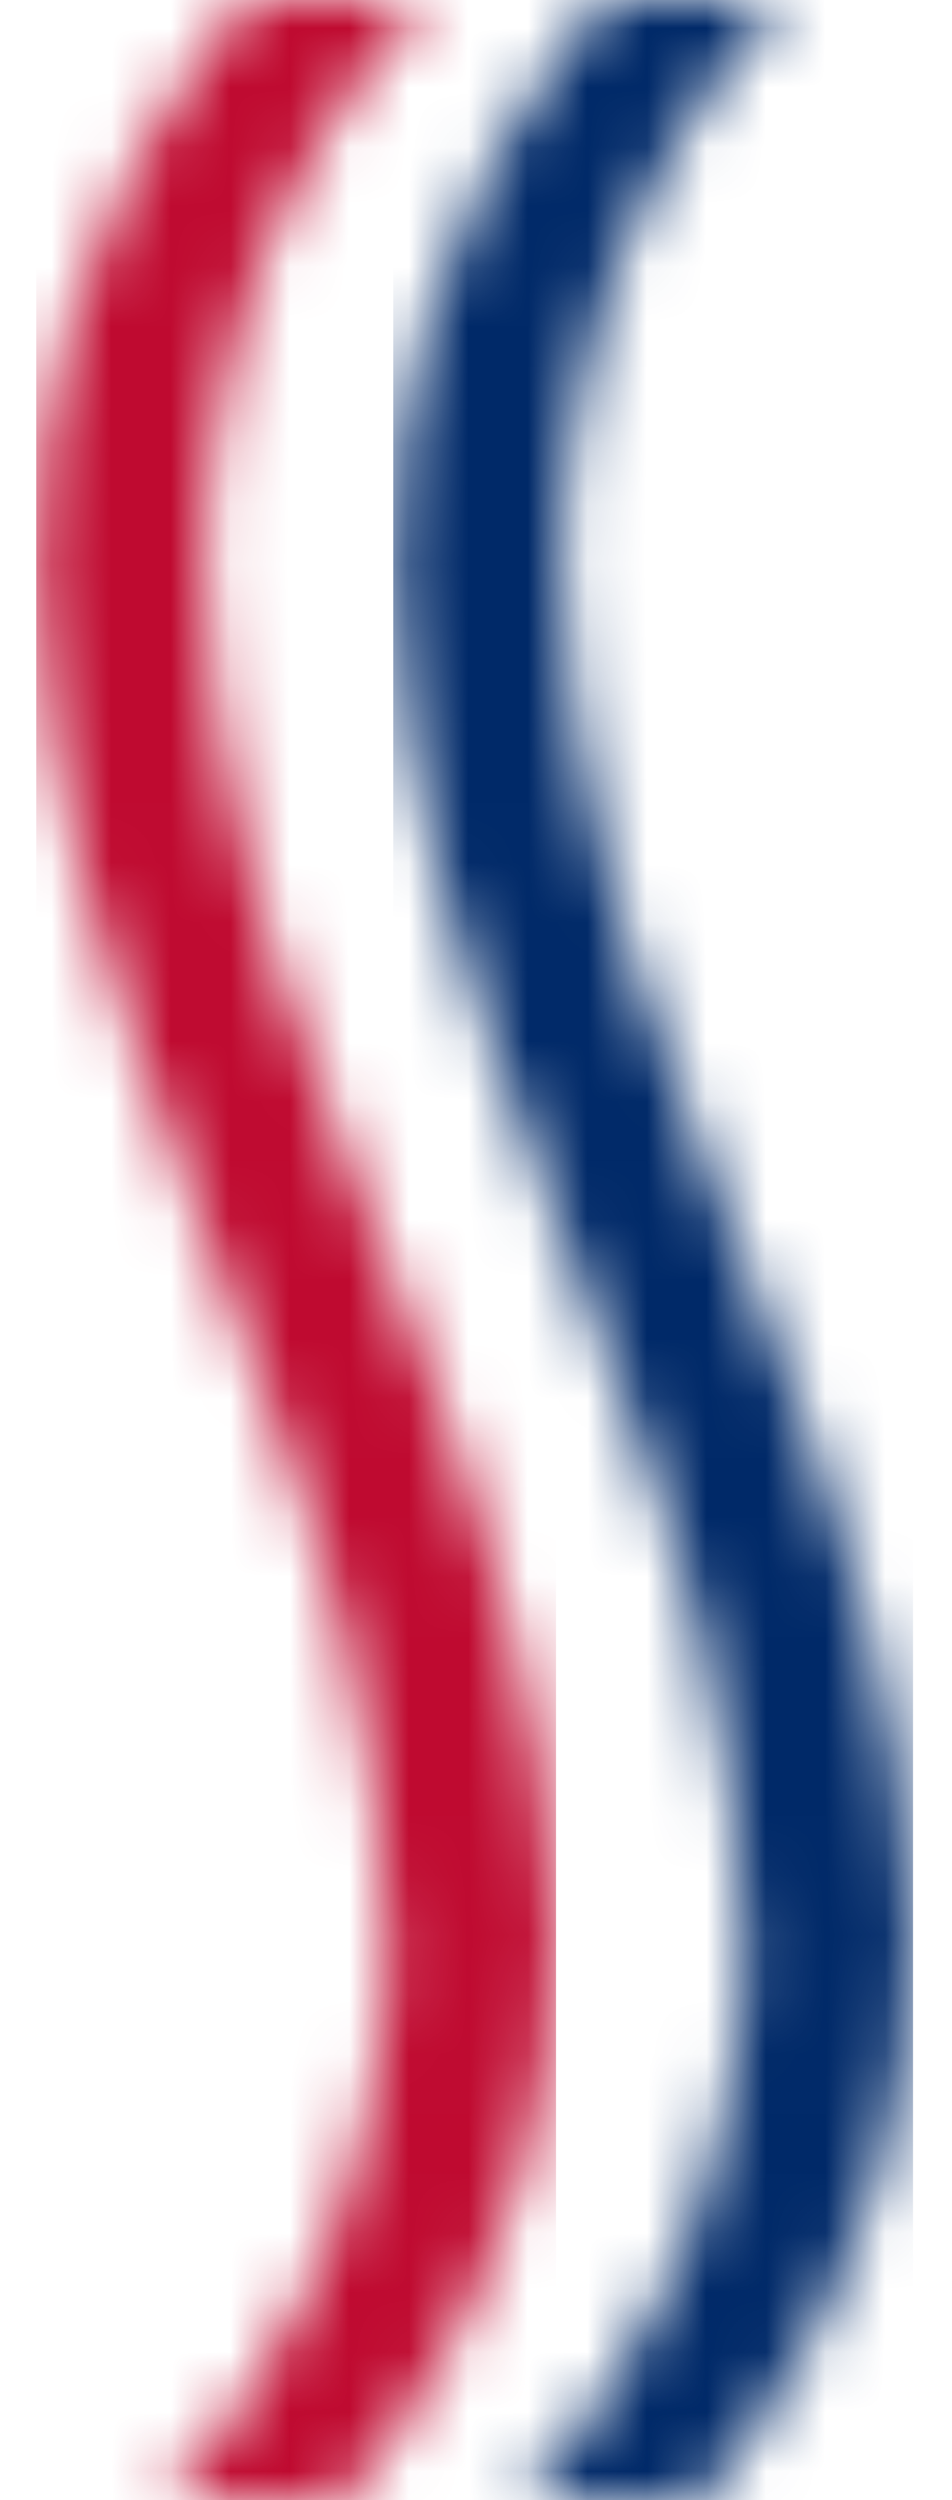
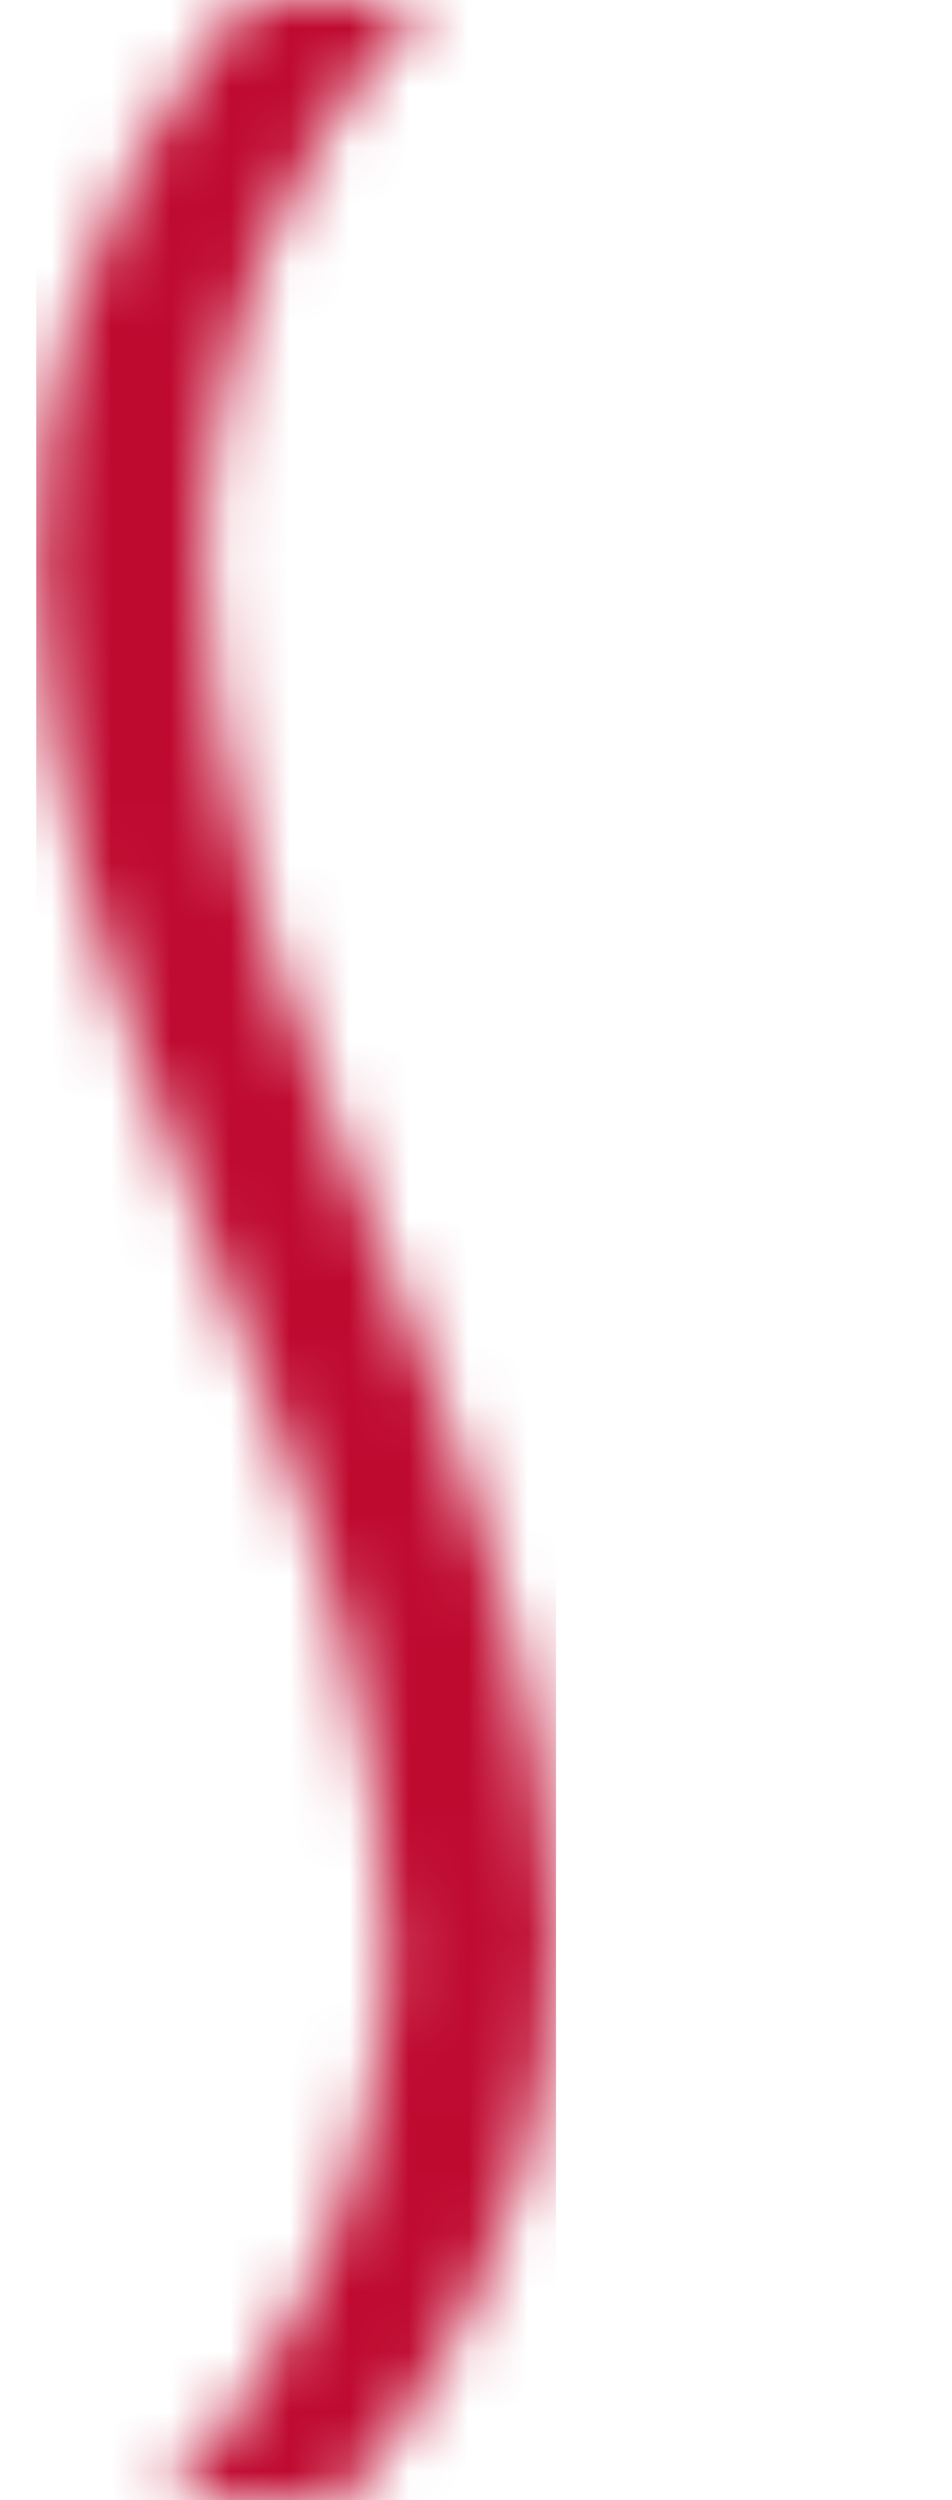
<svg xmlns="http://www.w3.org/2000/svg" xmlns:xlink="http://www.w3.org/1999/xlink" width="16px" height="42px" viewBox="0 0 16 42" version="1.1">
  <title>Submark - Desktop</title>
  <desc>Created with Sketch.</desc>
  <defs>
    <path d="M6.676,1.1937118e-14 C6.64,1.1937118e-14 6.587,0.04 6.515,0.119 C6.443,0.199 6.354,0.299 6.247,0.419 C6.139,0.539 5.979,0.739 5.765,1.019 C5.586,1.22 5.353,1.53 5.068,1.949 C4.782,2.369 4.55,2.799 4.371,3.239 C4.192,3.56 4.059,3.82 3.969,4.019 C3.88,4.22 3.764,4.54 3.621,4.979 C3.55,5.18 3.46,5.49 3.353,5.91 C3.245,6.33 3.157,6.7 3.086,7.02 C2.978,7.619 2.916,8.09 2.897,8.429 C2.879,8.769 2.871,9.099 2.871,9.419 C2.871,10.18 2.942,11.02 3.085,11.94 C3.227,12.859 3.388,13.68 3.567,14.399 C3.674,14.8 3.772,15.16 3.862,15.479 C3.951,15.799 4.031,16.059 4.104,16.26 C4.211,16.5 4.282,16.72 4.317,16.92 C4.603,17.72 4.853,18.41 5.068,18.989 C5.282,19.57 5.497,20.14 5.711,20.699 C5.854,21.019 5.996,21.399 6.14,21.839 C6.282,22.279 6.426,22.679 6.568,23.04 C6.711,23.479 6.872,23.9 7.051,24.3 C7.087,24.38 7.14,24.541 7.212,24.78 C7.283,25.02 7.372,25.3 7.48,25.62 C7.586,25.94 7.694,26.28 7.801,26.639 C7.908,27 7.998,27.319 8.069,27.6 C8.212,28.16 8.364,28.9 8.524,29.82 C8.685,30.74 8.766,31.62 8.766,32.46 C8.766,33.26 8.712,34.01 8.605,34.71 C8.497,35.41 8.355,36.04 8.176,36.6 C7.925,37.44 7.613,38.22 7.238,38.94 C6.863,39.661 6.515,40.24 6.194,40.68 C5.979,40.96 5.809,41.189 5.684,41.37 C5.559,41.55 5.461,41.68 5.389,41.759 L5.389,41.759 L5.175,42 L2.12,42 C2.156,42 2.21,41.961 2.281,41.881 C2.352,41.801 2.451,41.702 2.575,41.582 C2.701,41.461 2.852,41.261 3.032,40.981 C3.21,40.781 3.442,40.471 3.728,40.052 C4.014,39.632 4.246,39.202 4.426,38.76 C4.604,38.441 4.737,38.181 4.827,37.98 C4.916,37.781 5.032,37.461 5.175,37.021 C5.247,36.821 5.336,36.51 5.443,36.091 C5.55,35.671 5.64,35.301 5.711,34.981 C5.818,34.381 5.88,33.891 5.898,33.51 C5.916,33.131 5.925,32.781 5.925,32.461 C5.925,31.701 5.862,30.91 5.738,30.09 C5.612,29.271 5.461,28.52 5.282,27.84 C5.175,27.4 5.068,27 4.961,26.639 C4.853,26.28 4.764,25.96 4.693,25.68 C4.586,25.361 4.478,25.08 4.371,24.84 C4.05,23.92 3.773,23.15 3.541,22.53 C3.309,21.91 3.121,21.42 2.978,21.06 C2.835,20.66 2.674,20.24 2.495,19.8 C2.316,19.36 2.156,18.939 2.014,18.539 C1.87,18.099 1.709,17.64 1.531,17.159 C1.423,16.84 1.298,16.44 1.156,15.959 C1.013,15.479 0.87,14.959 0.727,14.399 C0.584,13.839 0.433,13.099 0.272,12.179 C0.111,11.259 0.03,10.379 0.03,9.539 C0.03,8.739 0.084,7.989 0.191,7.289 C0.298,6.589 0.441,5.959 0.62,5.399 C0.871,4.559 1.183,3.779 1.557,3.059 C1.932,2.339 2.281,1.758 2.603,1.318 C2.817,0.998 2.996,0.757 3.138,0.598 L3.138,0.598 L3.46,0.238 C3.567,0.119 3.621,0.04 3.621,0.001 L3.621,0.001 L6.676,1.1937118e-14 Z" id="path-1" />
-     <path d="M6.676,1.1937118e-14 C6.64,1.1937118e-14 6.587,0.04 6.515,0.119 C6.443,0.199 6.354,0.299 6.247,0.419 C6.139,0.539 5.979,0.739 5.765,1.019 C5.586,1.22 5.353,1.53 5.068,1.949 C4.782,2.369 4.55,2.799 4.371,3.239 C4.192,3.56 4.059,3.82 3.969,4.019 C3.88,4.22 3.764,4.54 3.621,4.979 C3.55,5.18 3.46,5.49 3.353,5.91 C3.245,6.33 3.157,6.7 3.086,7.02 C2.978,7.619 2.916,8.09 2.897,8.429 C2.879,8.769 2.871,9.099 2.871,9.419 C2.871,10.18 2.942,11.02 3.085,11.94 C3.227,12.859 3.388,13.68 3.567,14.399 C3.674,14.8 3.772,15.16 3.862,15.479 C3.951,15.799 4.031,16.059 4.104,16.26 C4.211,16.5 4.282,16.72 4.317,16.92 C4.603,17.72 4.853,18.41 5.068,18.989 C5.282,19.57 5.497,20.14 5.711,20.699 C5.854,21.019 5.996,21.399 6.14,21.839 C6.282,22.279 6.426,22.679 6.568,23.04 C6.711,23.479 6.872,23.9 7.051,24.3 C7.087,24.38 7.14,24.541 7.212,24.78 C7.283,25.02 7.372,25.3 7.48,25.62 C7.586,25.94 7.694,26.28 7.801,26.639 C7.908,27 7.998,27.319 8.069,27.6 C8.212,28.16 8.364,28.9 8.524,29.82 C8.685,30.74 8.766,31.62 8.766,32.46 C8.766,33.26 8.712,34.01 8.605,34.71 C8.497,35.41 8.355,36.04 8.176,36.6 C7.925,37.44 7.613,38.22 7.238,38.94 C6.863,39.661 6.515,40.24 6.194,40.68 C5.979,40.96 5.809,41.189 5.684,41.37 C5.559,41.55 5.461,41.68 5.389,41.759 L5.389,41.759 L5.175,42 L2.12,42 C2.156,42 2.21,41.961 2.281,41.881 C2.352,41.801 2.451,41.702 2.575,41.582 C2.701,41.461 2.852,41.261 3.032,40.981 C3.21,40.781 3.442,40.471 3.728,40.052 C4.014,39.632 4.246,39.202 4.426,38.76 C4.604,38.441 4.737,38.181 4.827,37.98 C4.916,37.781 5.032,37.461 5.175,37.021 C5.247,36.821 5.336,36.51 5.443,36.091 C5.55,35.671 5.64,35.301 5.711,34.981 C5.818,34.381 5.88,33.891 5.898,33.51 C5.916,33.131 5.925,32.781 5.925,32.461 C5.925,31.701 5.862,30.91 5.738,30.09 C5.612,29.271 5.461,28.52 5.282,27.84 C5.175,27.4 5.068,27 4.961,26.639 C4.853,26.28 4.764,25.96 4.693,25.68 C4.586,25.361 4.478,25.08 4.371,24.84 C4.05,23.92 3.773,23.15 3.541,22.53 C3.309,21.91 3.121,21.42 2.978,21.06 C2.835,20.66 2.674,20.24 2.495,19.8 C2.316,19.36 2.156,18.939 2.014,18.539 C1.87,18.099 1.709,17.64 1.531,17.159 C1.423,16.84 1.298,16.44 1.156,15.959 C1.013,15.479 0.87,14.959 0.727,14.399 C0.584,13.839 0.433,13.099 0.272,12.179 C0.111,11.259 0.03,10.379 0.03,9.539 C0.03,8.739 0.084,7.989 0.191,7.289 C0.298,6.589 0.441,5.959 0.62,5.399 C0.871,4.559 1.183,3.779 1.557,3.059 C1.932,2.339 2.281,1.758 2.603,1.318 C2.817,0.998 2.996,0.757 3.138,0.598 L3.138,0.598 L3.46,0.238 C3.567,0.119 3.621,0.04 3.621,0.001 L3.621,0.001 L6.676,1.1937118e-14 Z" id="path-3" />
  </defs>
  <g id="Homepage" stroke="none" stroke-width="1" fill="none" fill-rule="evenodd">
    <g id="SL_Homepage_Desktop" transform="translate(-40, -1380)">
      <g id="Group-37" transform="translate(0, 1298)">
        <g id="Group-7" transform="translate(40, 71)">
          <g id="American-Bacon/Submark---Desktop" transform="translate(0, 11)">
            <g id="Group">
              <g id="Group-56" transform="translate(4.875, 21) rotate(-180) translate(-4.875, -21) translate(0.375, 0)">
                <mask id="mask-2" fill="white">
                  <use xlink:href="#path-1" />
                </mask>
                <g id="Clip-55" />
                <polygon id="Fill-54" fill="#BF0A30" mask="url(#mask-2)" points="0.03 42 8.766 42 8.766 1.1937118e-14 0.03 1.1937118e-14" />
              </g>
              <g id="Group-56-Copy" transform="translate(10.875, 21) rotate(-180) translate(-10.875, -21) translate(6.375, 0)">
                <mask id="mask-4" fill="white">
                  <use xlink:href="#path-3" />
                </mask>
                <g id="Clip-55" />
                <polygon id="Fill-54" fill="#002968" mask="url(#mask-4)" points="0.03 42 8.766 42 8.766 1.1937118e-14 0.03 1.1937118e-14" />
              </g>
            </g>
          </g>
        </g>
      </g>
    </g>
  </g>
</svg>